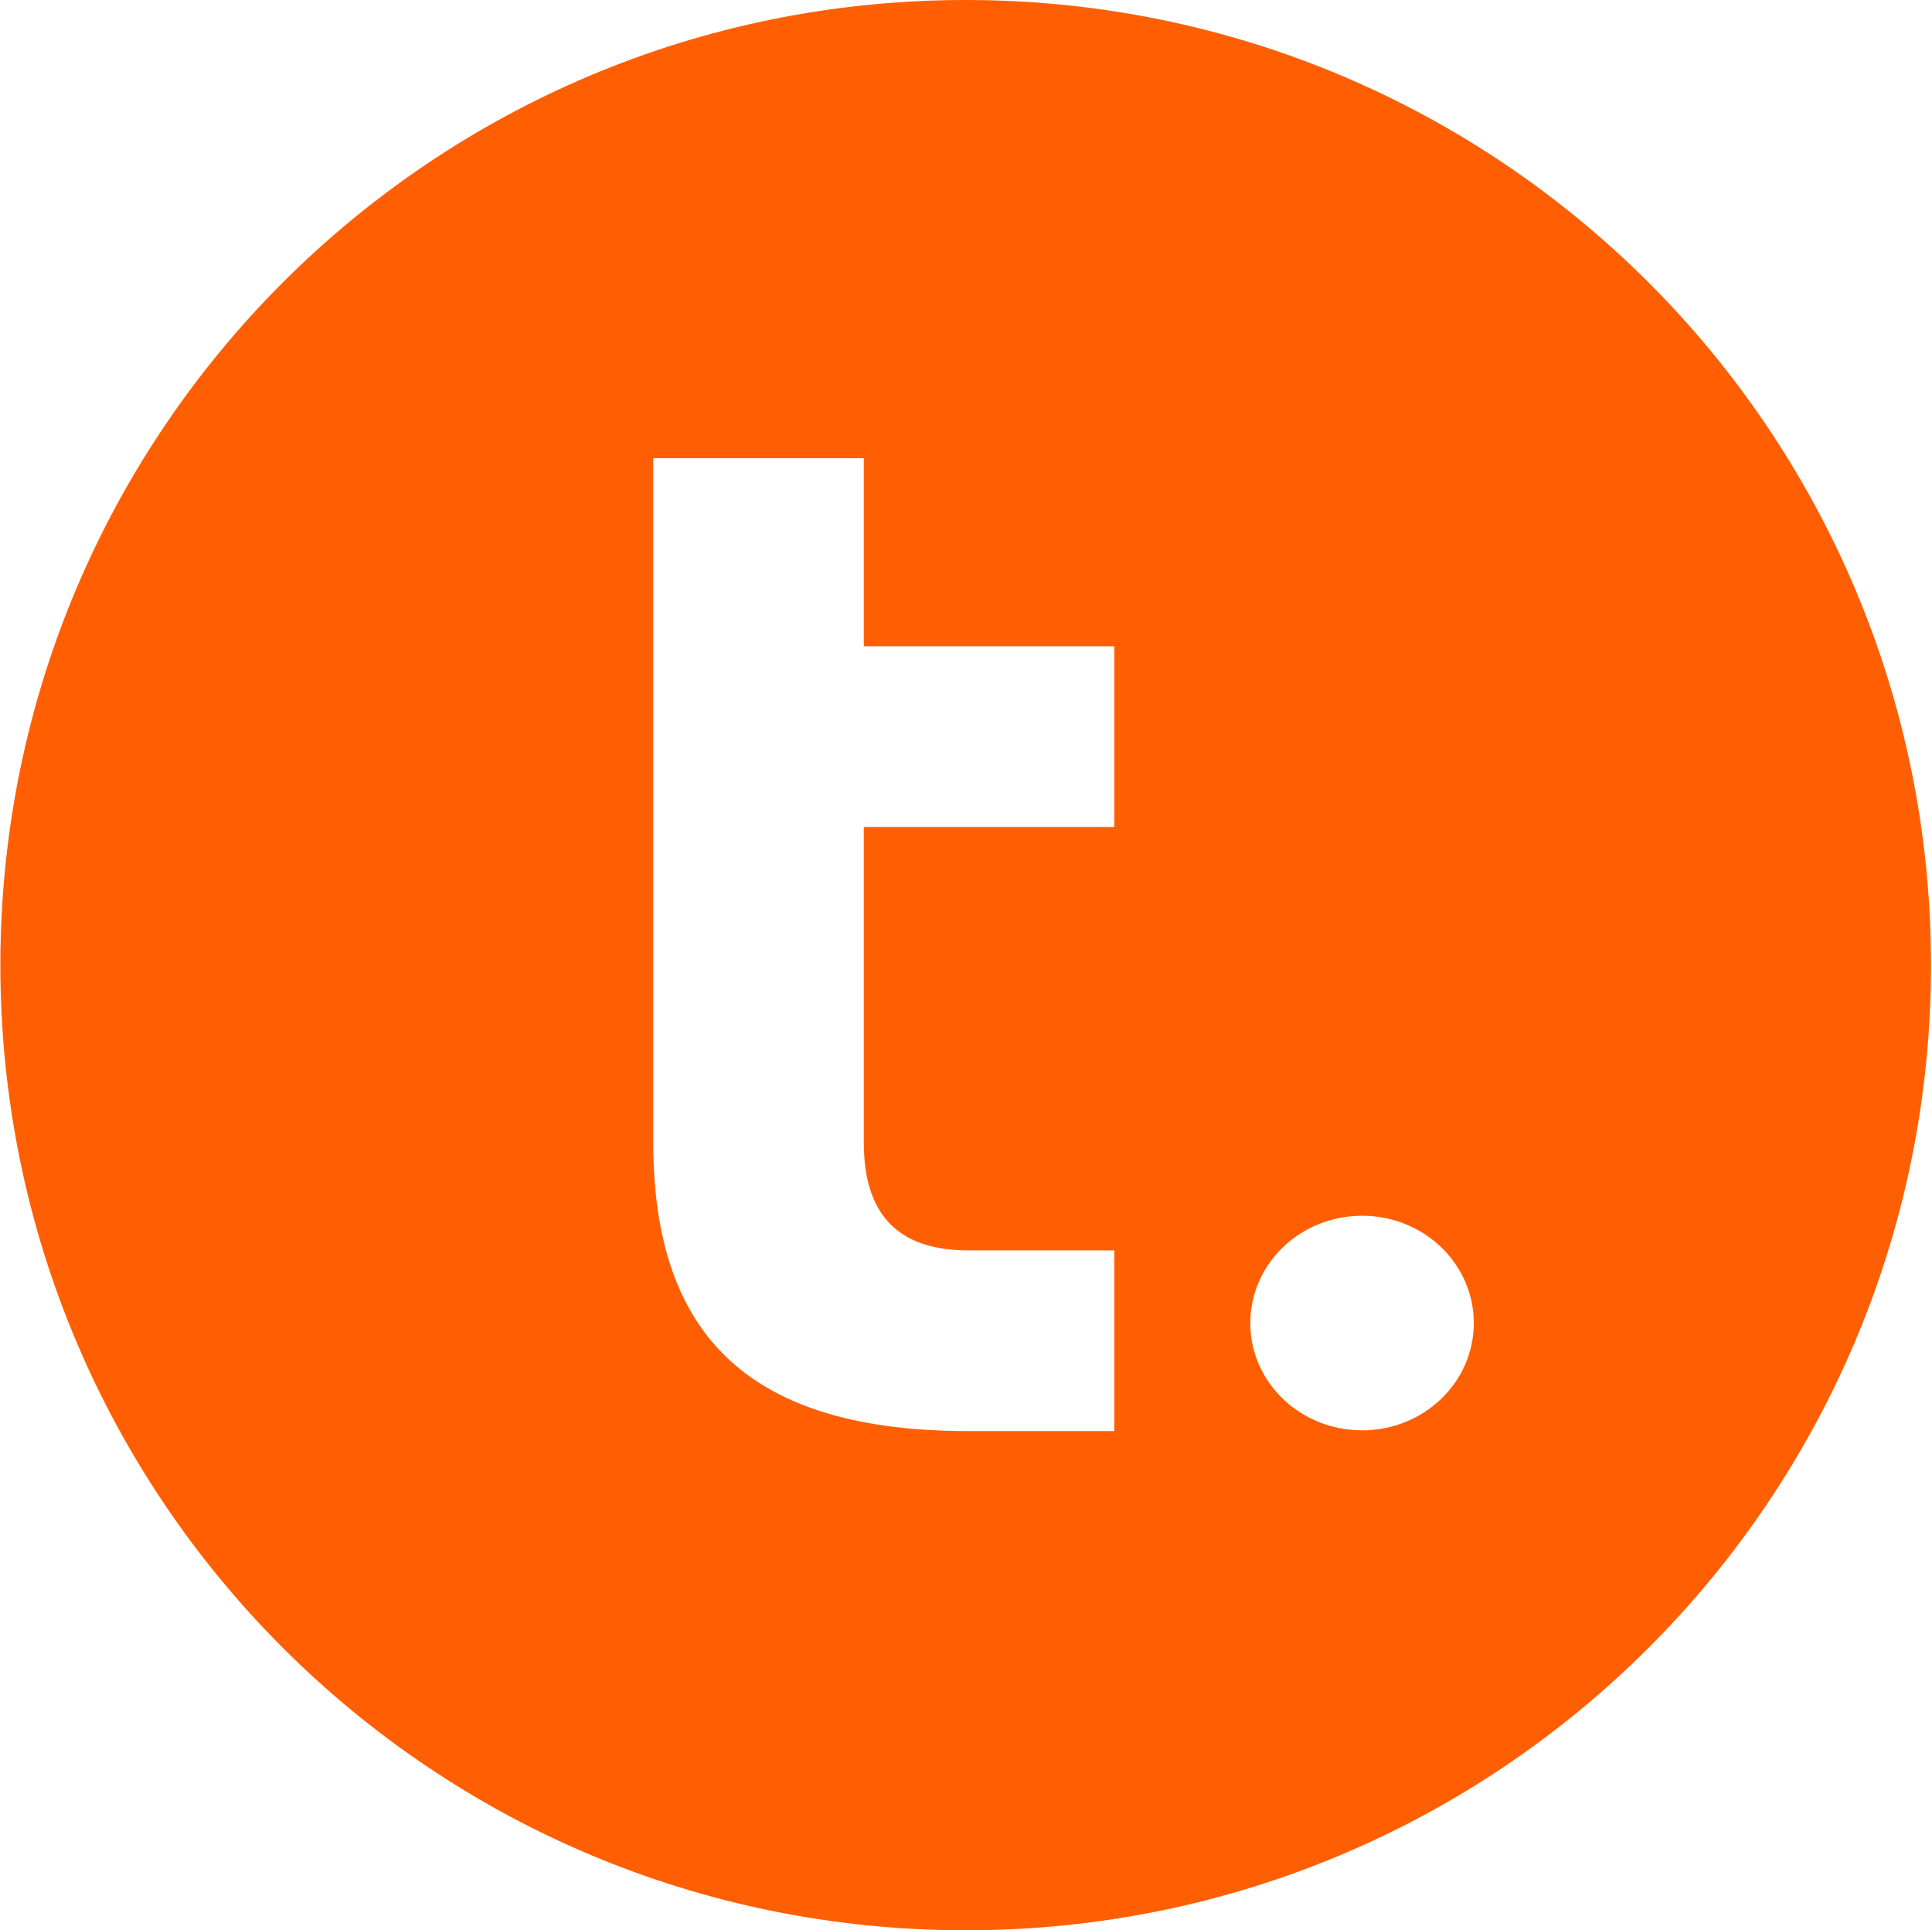
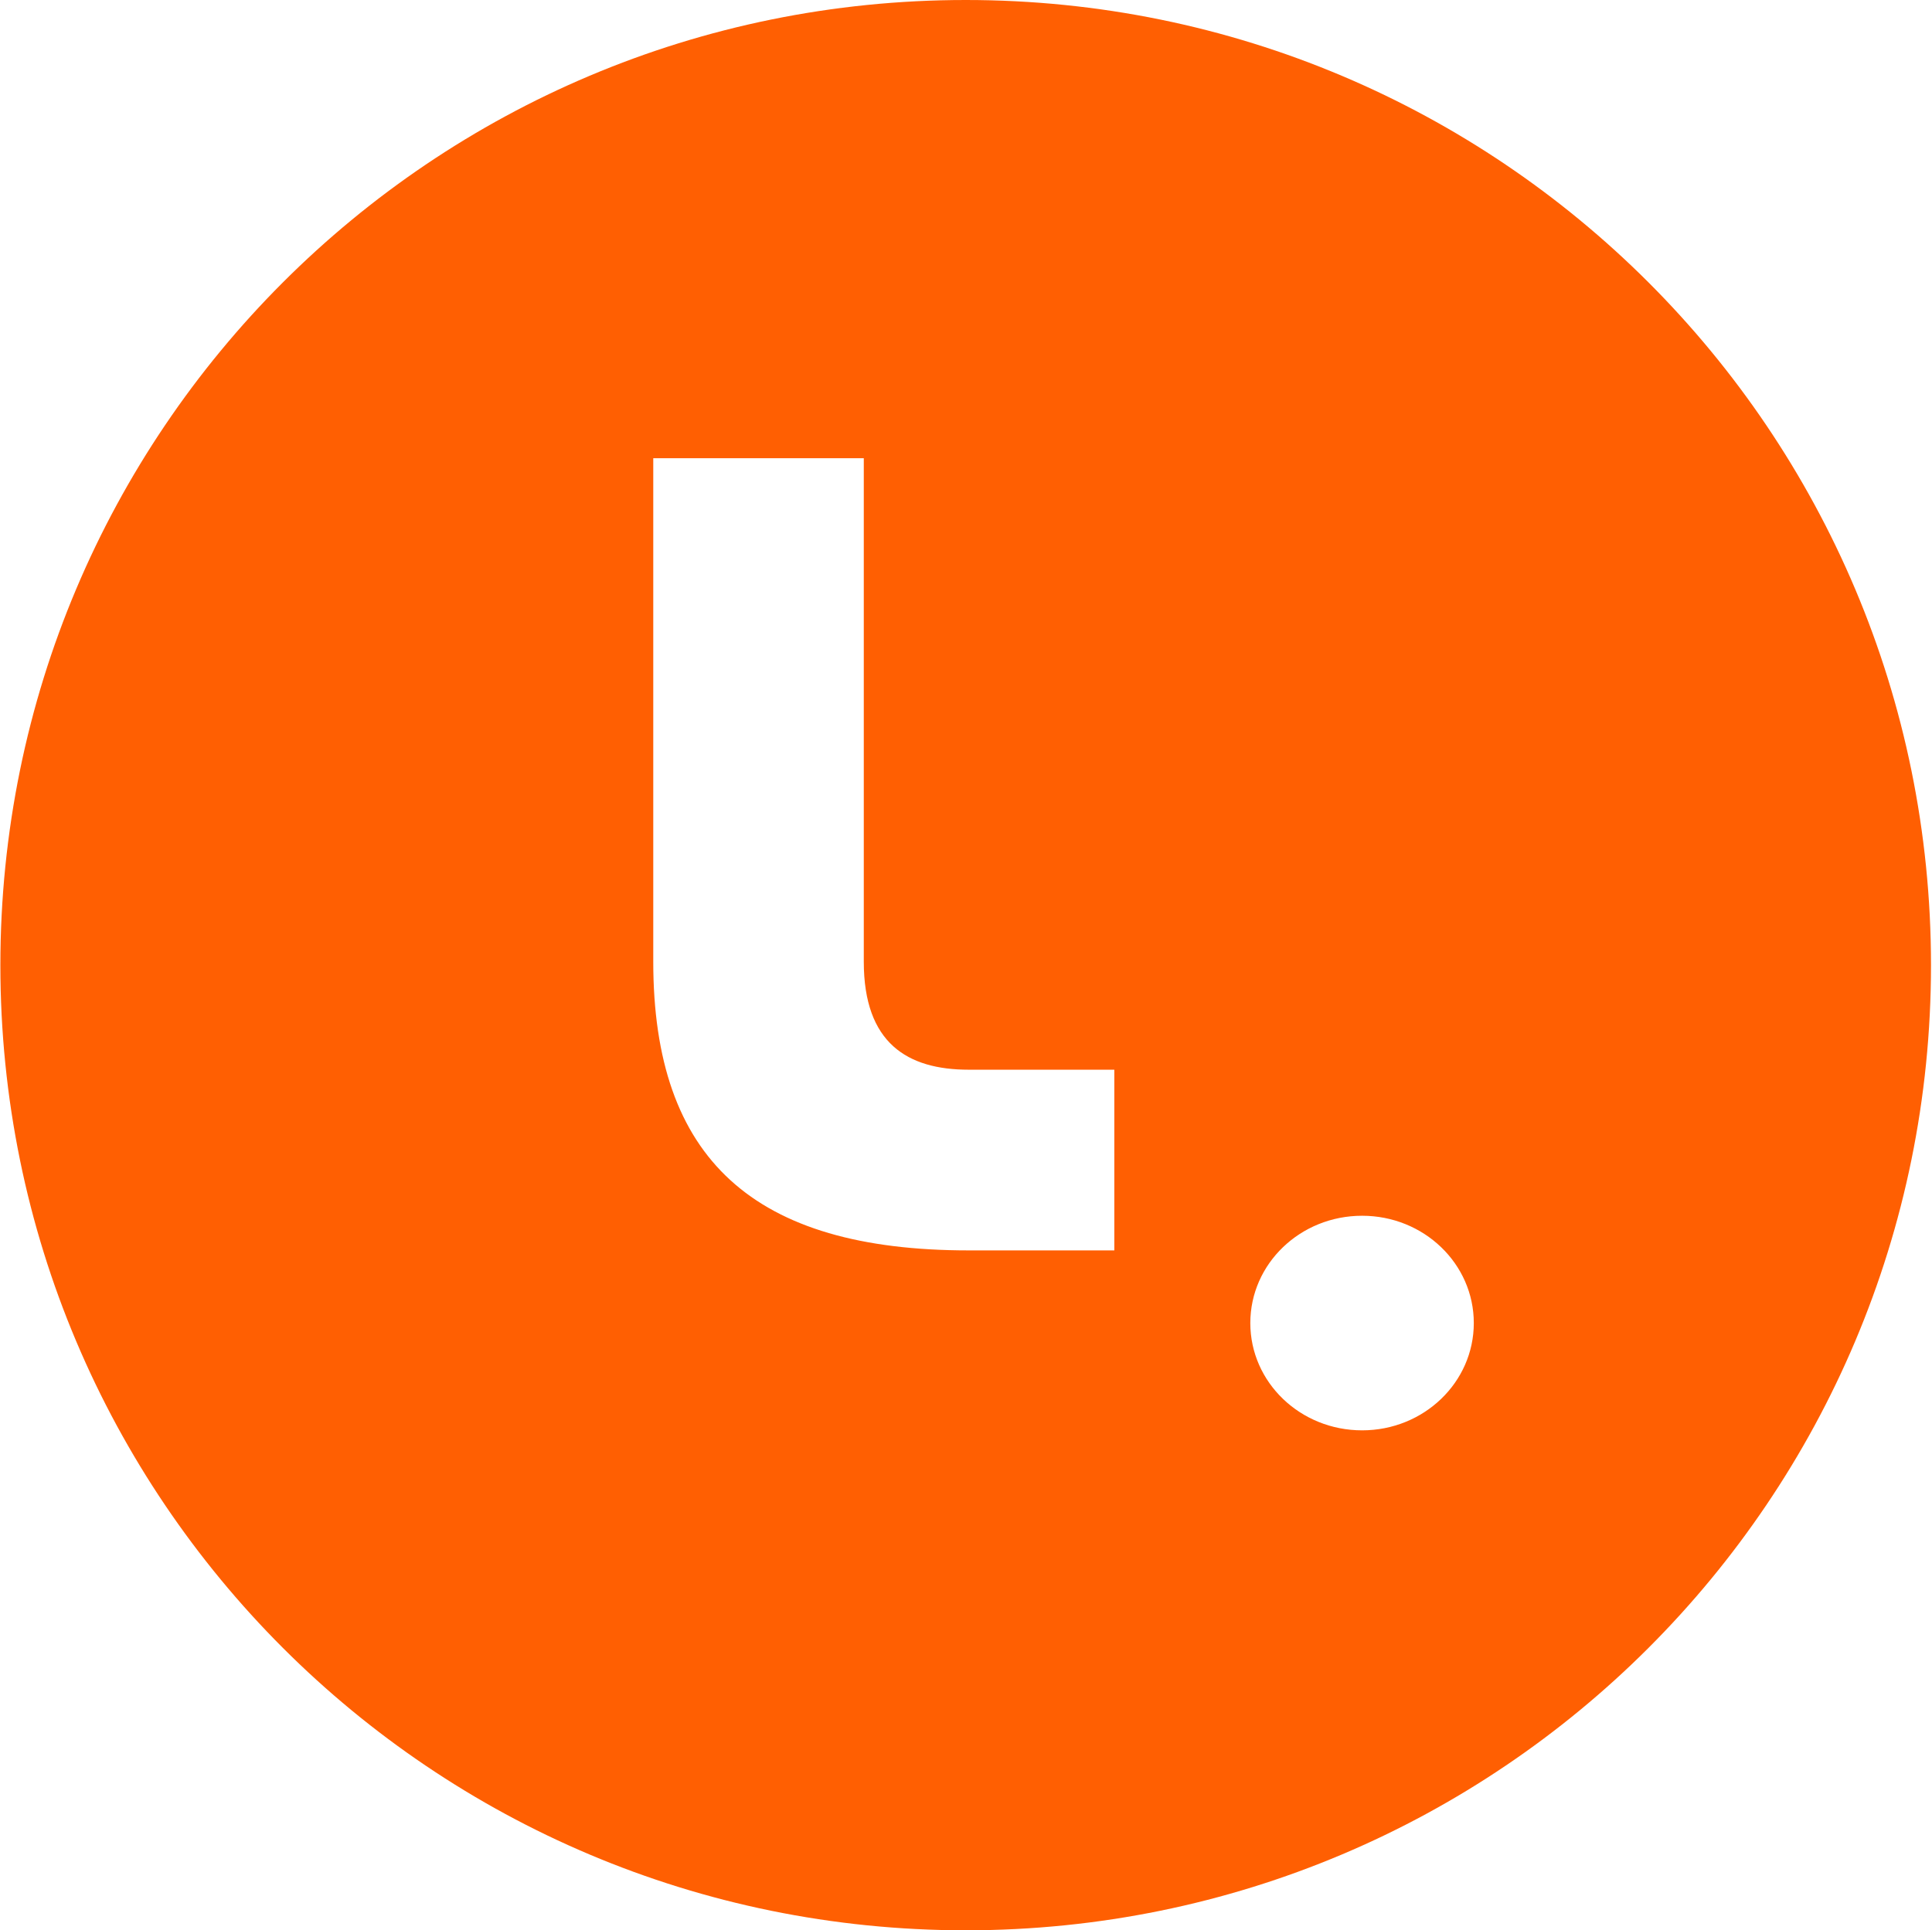
<svg xmlns="http://www.w3.org/2000/svg" version="1.2" viewBox="0 0 1550 1549" width="1550" height="1549">
  <style>.a{fill:#ff5f02}</style>
-   <path class="a" d="m774.8 0c-428.3 0-774.5 346.2-774.5 774.5 0 428.3 346.2 774.5 774.5 774.5 428.2 0 774.4-346.2 774.4-774.5 0-428.3-346.2-774.5-774.4-774.5zm-250.7 367.7h168.9v150.9h201v145h-201v253.1c0 65.4 35 86.7 84.2 86.7h116.8v145h-116.8c-172.5 0-253.1-73.1-253.1-231.7zm568.7 607.9c49.5 0 89.6 38.5 89.6 86.1 0 47.6-40.1 86.1-89.6 86.1-49.6 0-89.7-38.5-89.7-86.1 0-47.6 40.1-86.1 89.7-86.1z" />
+   <path class="a" d="m774.8 0c-428.3 0-774.5 346.2-774.5 774.5 0 428.3 346.2 774.5 774.5 774.5 428.2 0 774.4-346.2 774.4-774.5 0-428.3-346.2-774.5-774.4-774.5zm-250.7 367.7h168.9v150.9h201h-201v253.1c0 65.4 35 86.7 84.2 86.7h116.8v145h-116.8c-172.5 0-253.1-73.1-253.1-231.7zm568.7 607.9c49.5 0 89.6 38.5 89.6 86.1 0 47.6-40.1 86.1-89.6 86.1-49.6 0-89.7-38.5-89.7-86.1 0-47.6 40.1-86.1 89.7-86.1z" />
</svg>